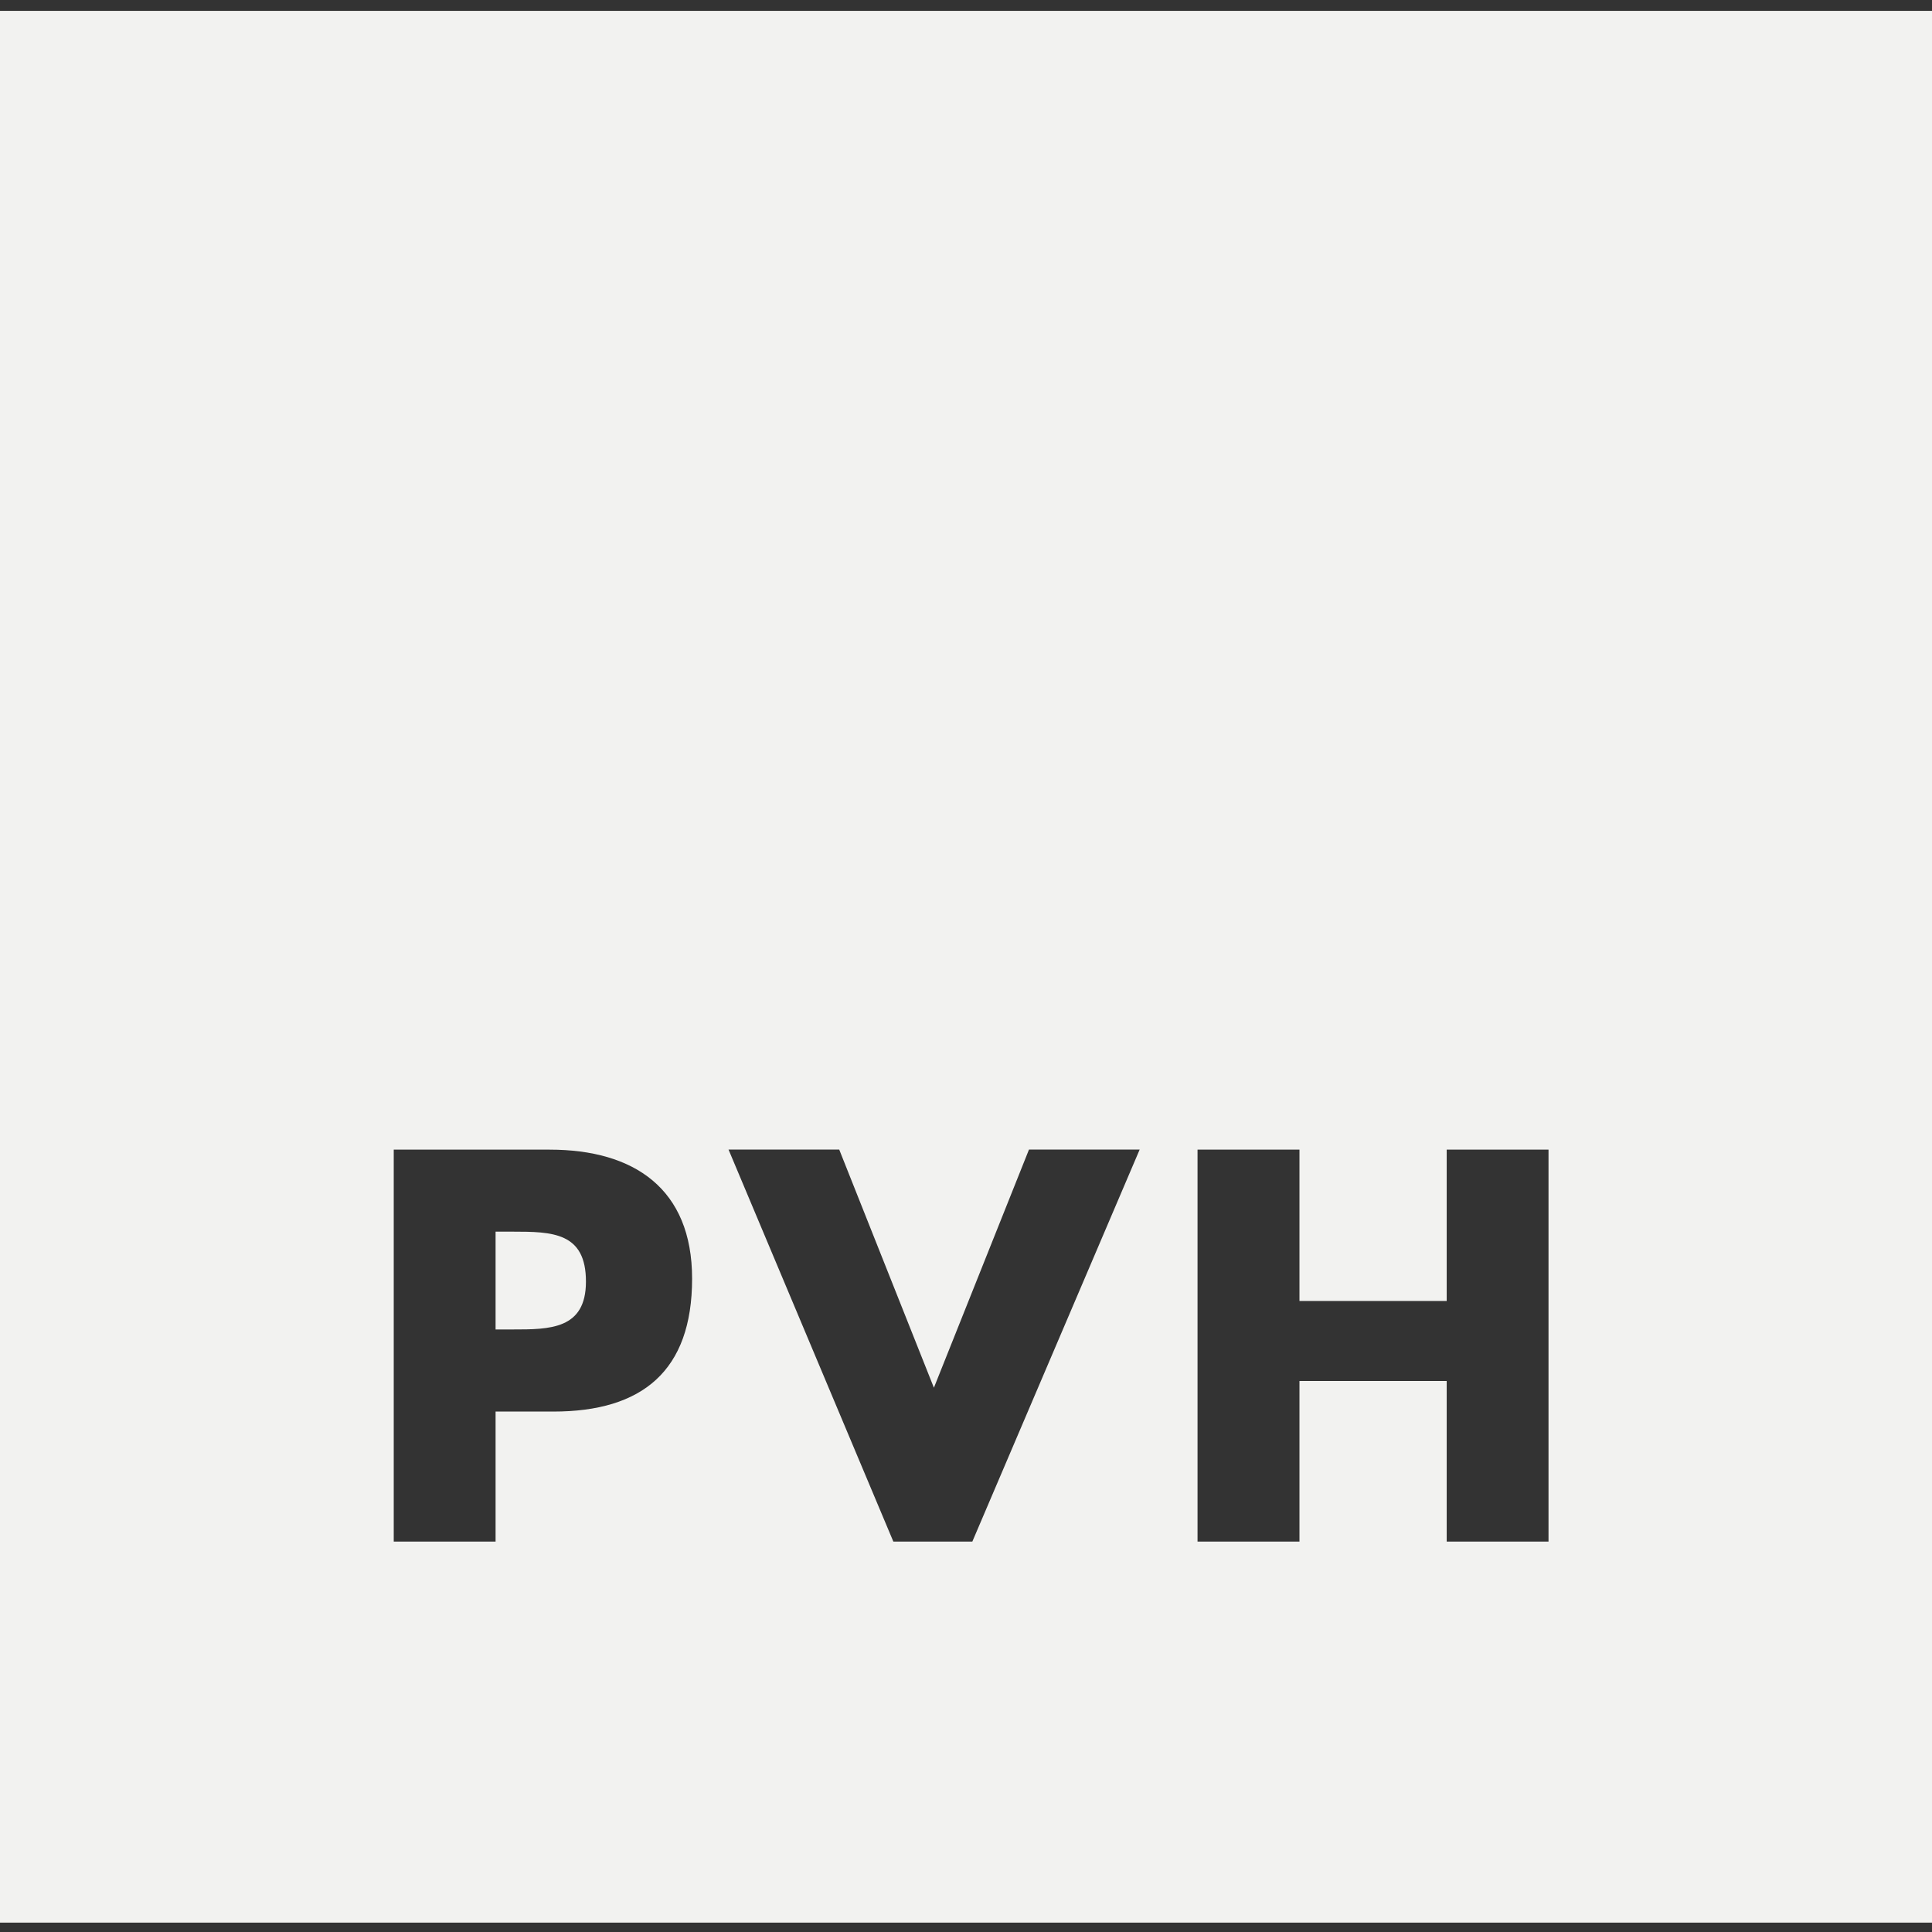
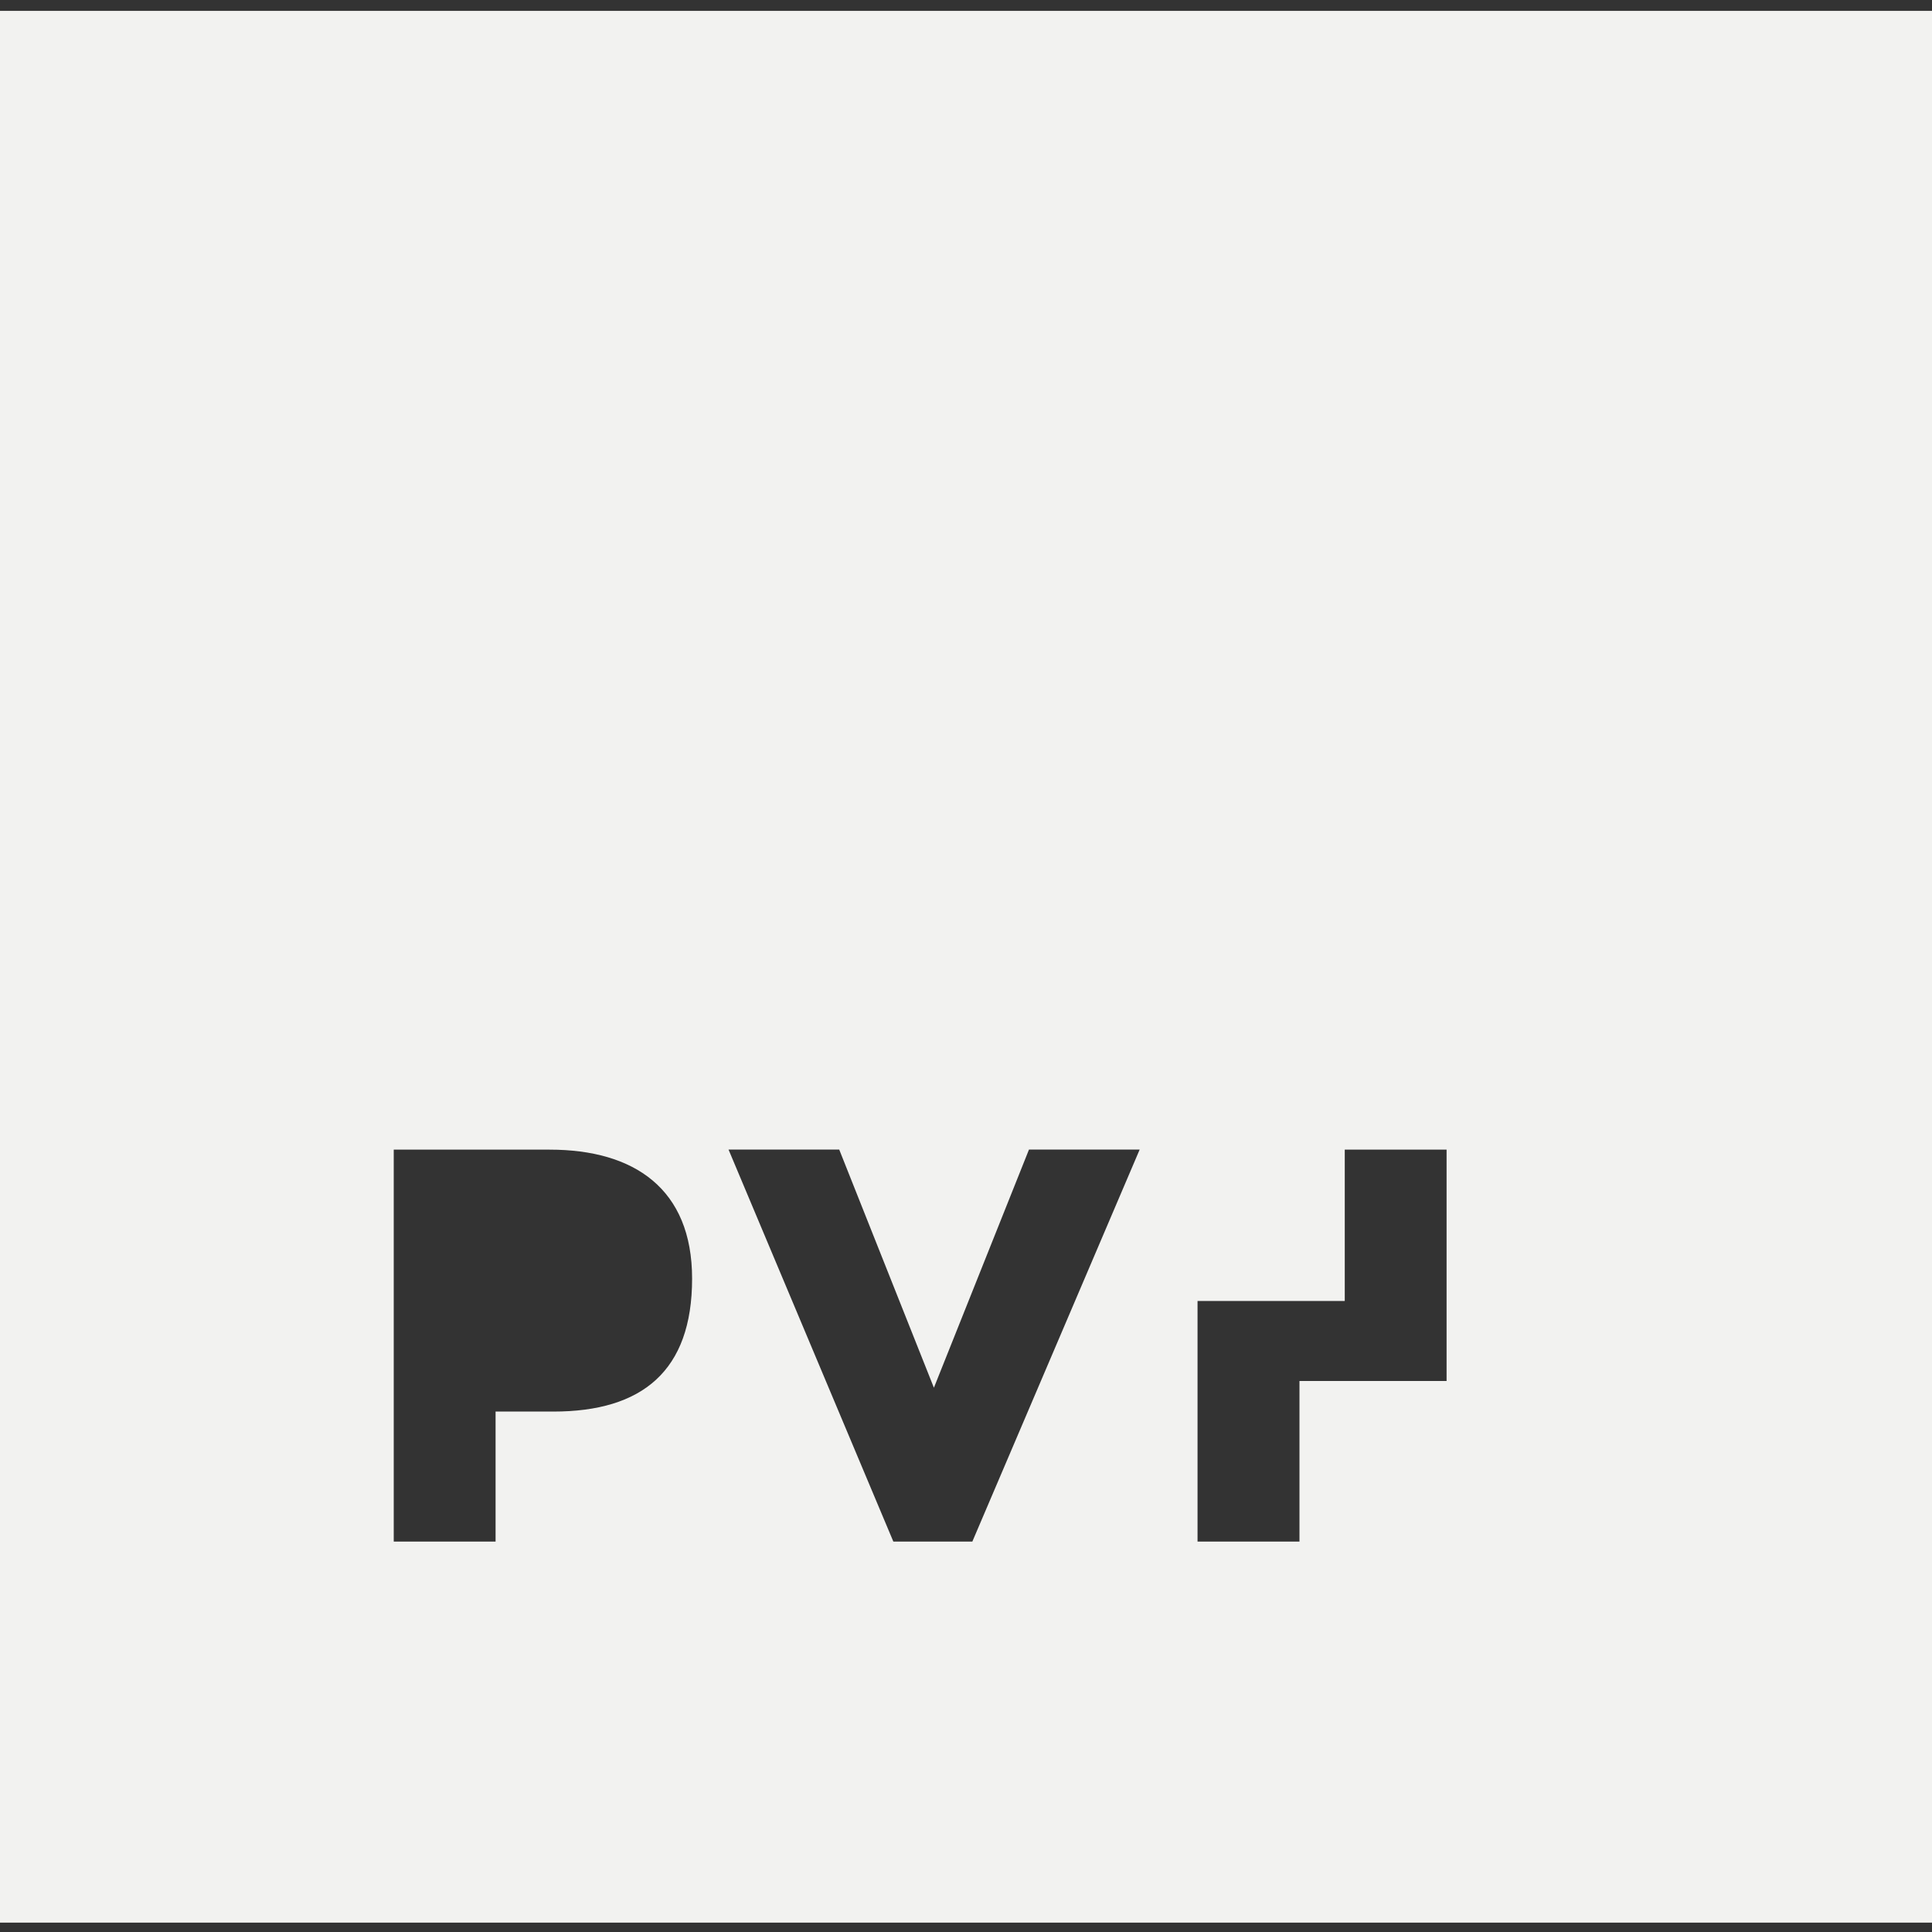
<svg xmlns="http://www.w3.org/2000/svg" version="1.1" id="Layer_1" x="0px" y="0px" viewBox="0 0 1920 1920" style="enable-background:new 0 0 1920 1920;" xml:space="preserve">
  <rect x="0" y="0" width="1920" height="1920" fill="#333333" stroke="none" />
  <style type="text/css">
	.st0{fill:#F2F2F0;}
</style>
  <g>
-     <path class="st0" d="M509.5,1224h-17v97.2h17c36.7,0,72.8,0,72.8-47.5C582.4,1224.6,548.8,1224,509.5,1224z" />
-     <path class="st0" d="M-2.2,10.8v1899.9h1931.6V10.8H-2.2z M549.9,1402.8h-57.4V1532H391.3v-389.5h155   c83.7,0,141.5,38.7,141.5,128.2C687.8,1362.5,638.2,1402.8,549.9,1402.8z M966.3,1532h-78.5L724,1142.4h110l94.1,236.7l94.5-236.7   h110L966.3,1532z M1538.9,1532h-101.2v-159.6h-146.3V1532h-101.3v-389.5h101.3v150.4h146.3v-150.4h101.2V1532z" />
+     <path class="st0" d="M-2.2,10.8v1899.9h1931.6V10.8H-2.2z M549.9,1402.8h-57.4V1532H391.3v-389.5h155   c83.7,0,141.5,38.7,141.5,128.2C687.8,1362.5,638.2,1402.8,549.9,1402.8z M966.3,1532h-78.5L724,1142.4h110l94.1,236.7l94.5-236.7   h110L966.3,1532z M1538.9,1532h-101.2v-159.6h-146.3V1532h-101.3v-389.5v150.4h146.3v-150.4h101.2V1532z" />
  </g>
</svg>